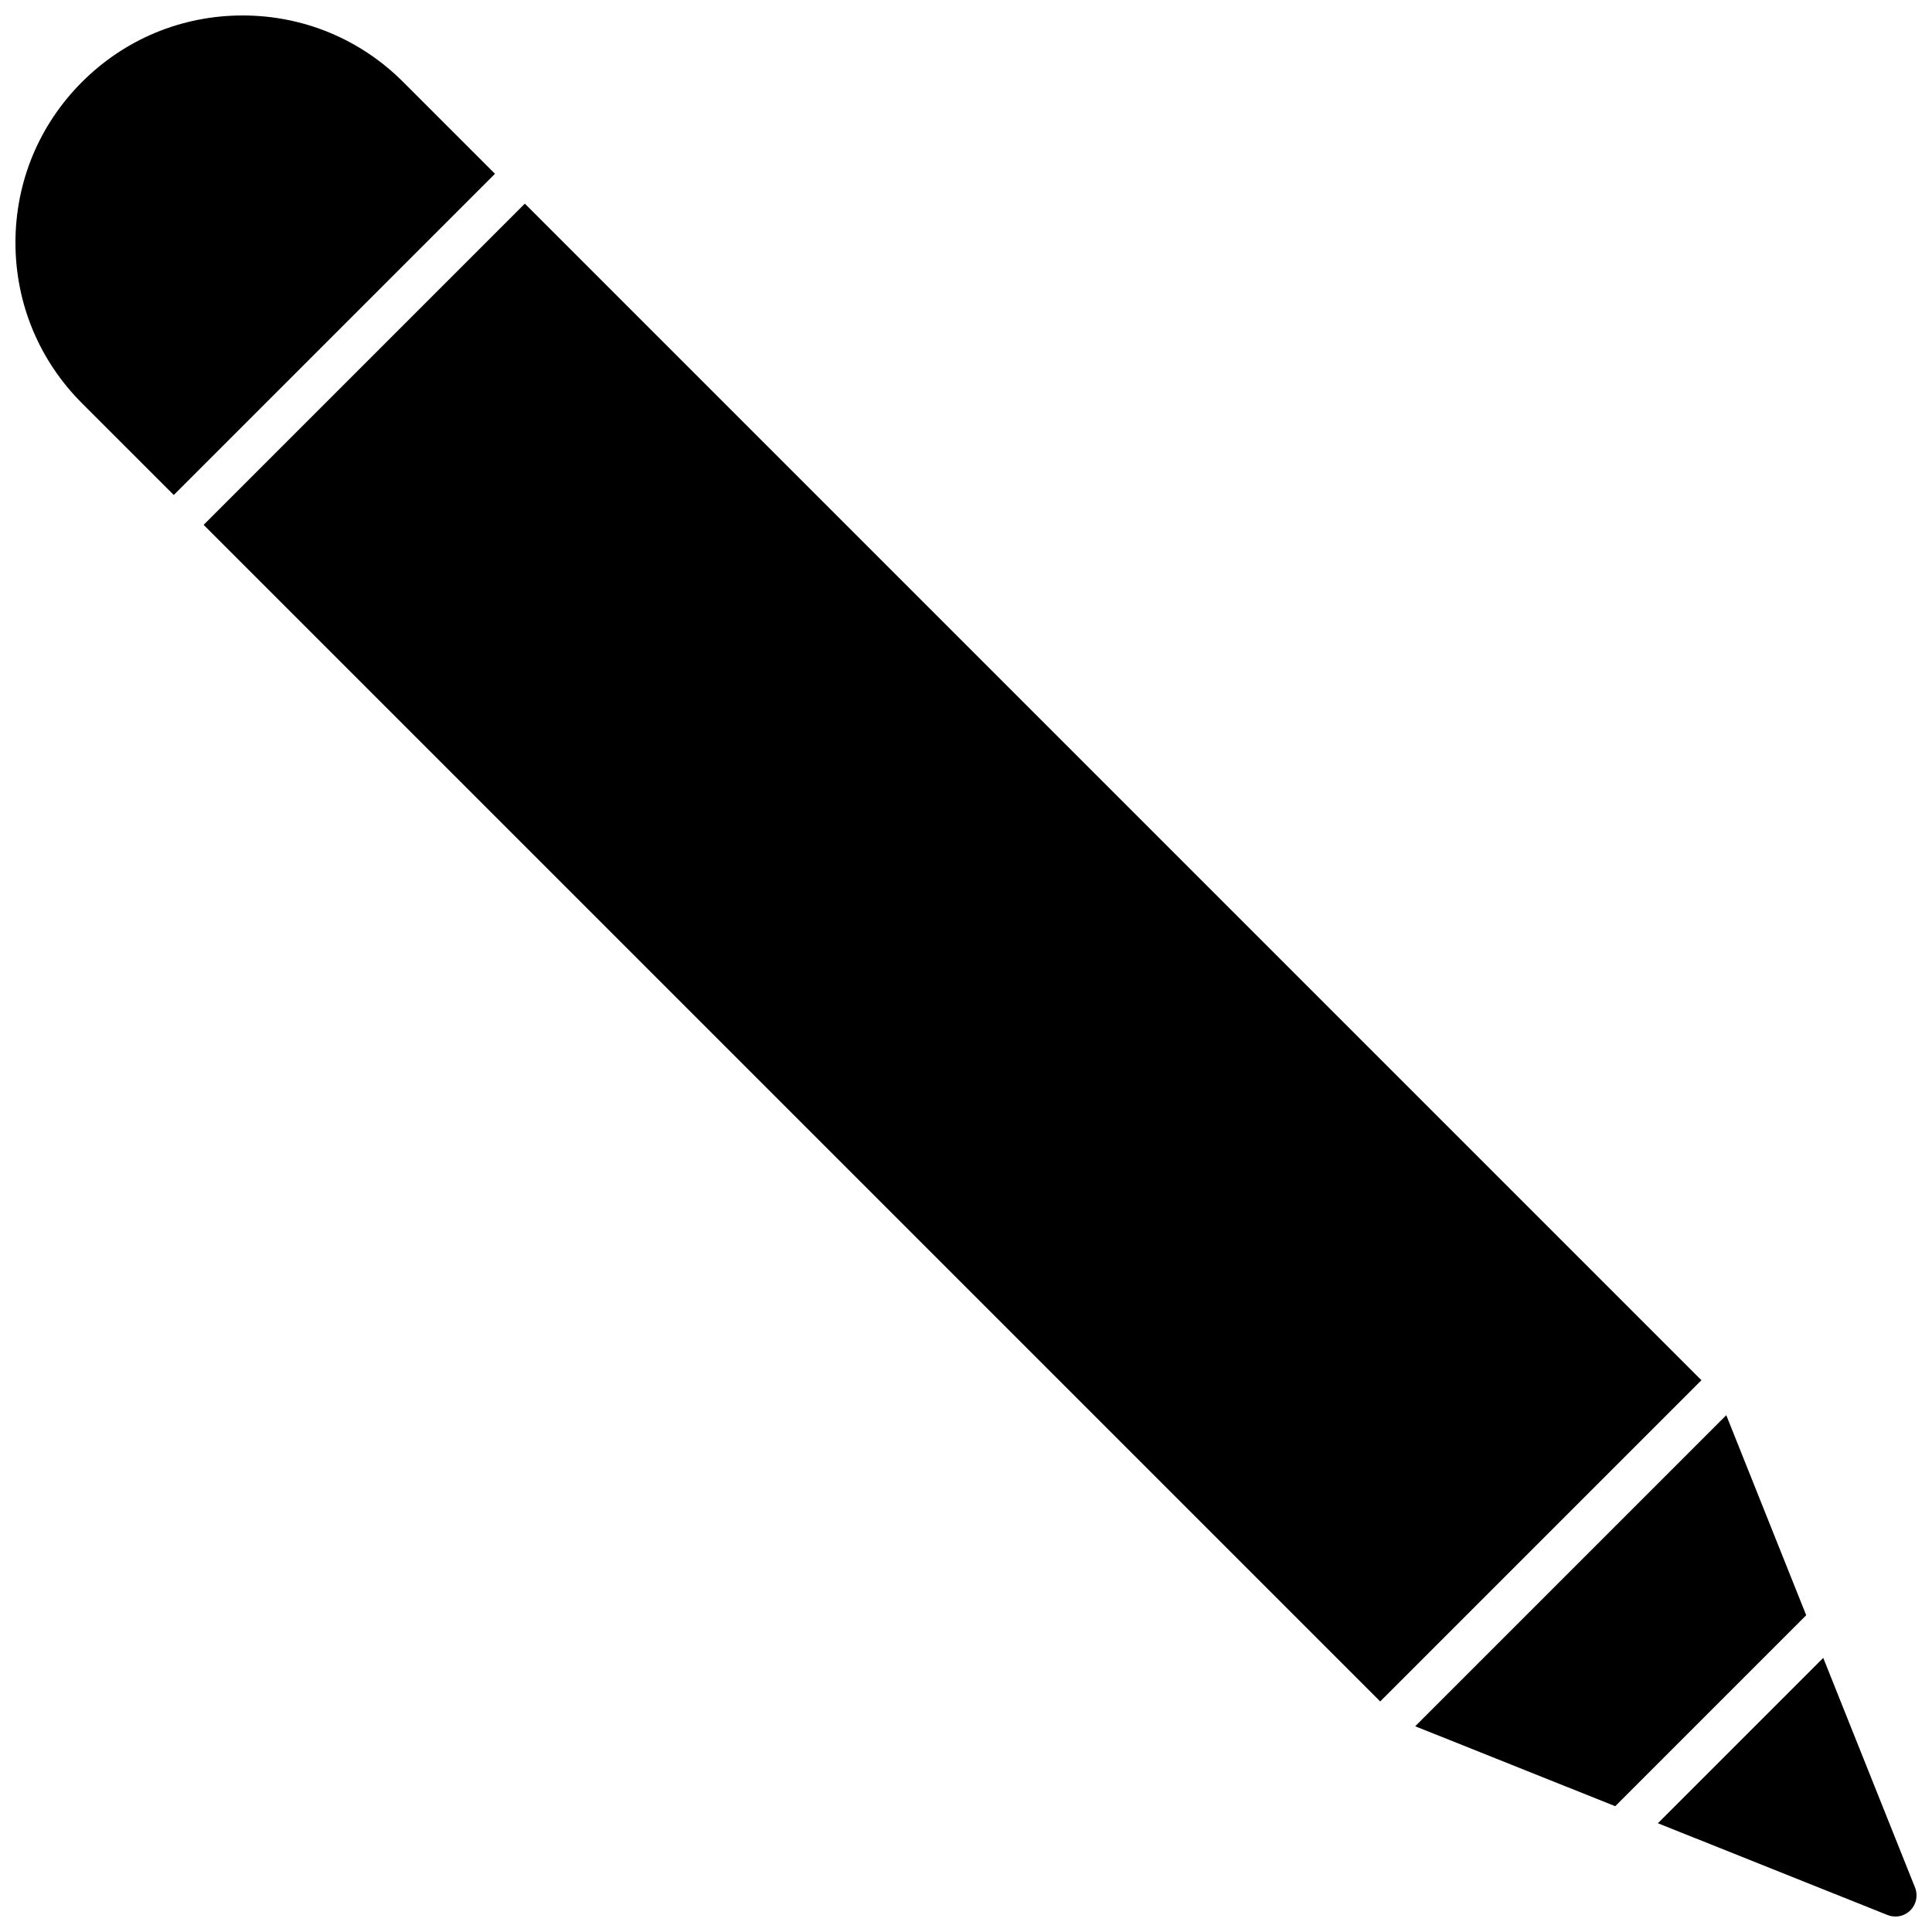
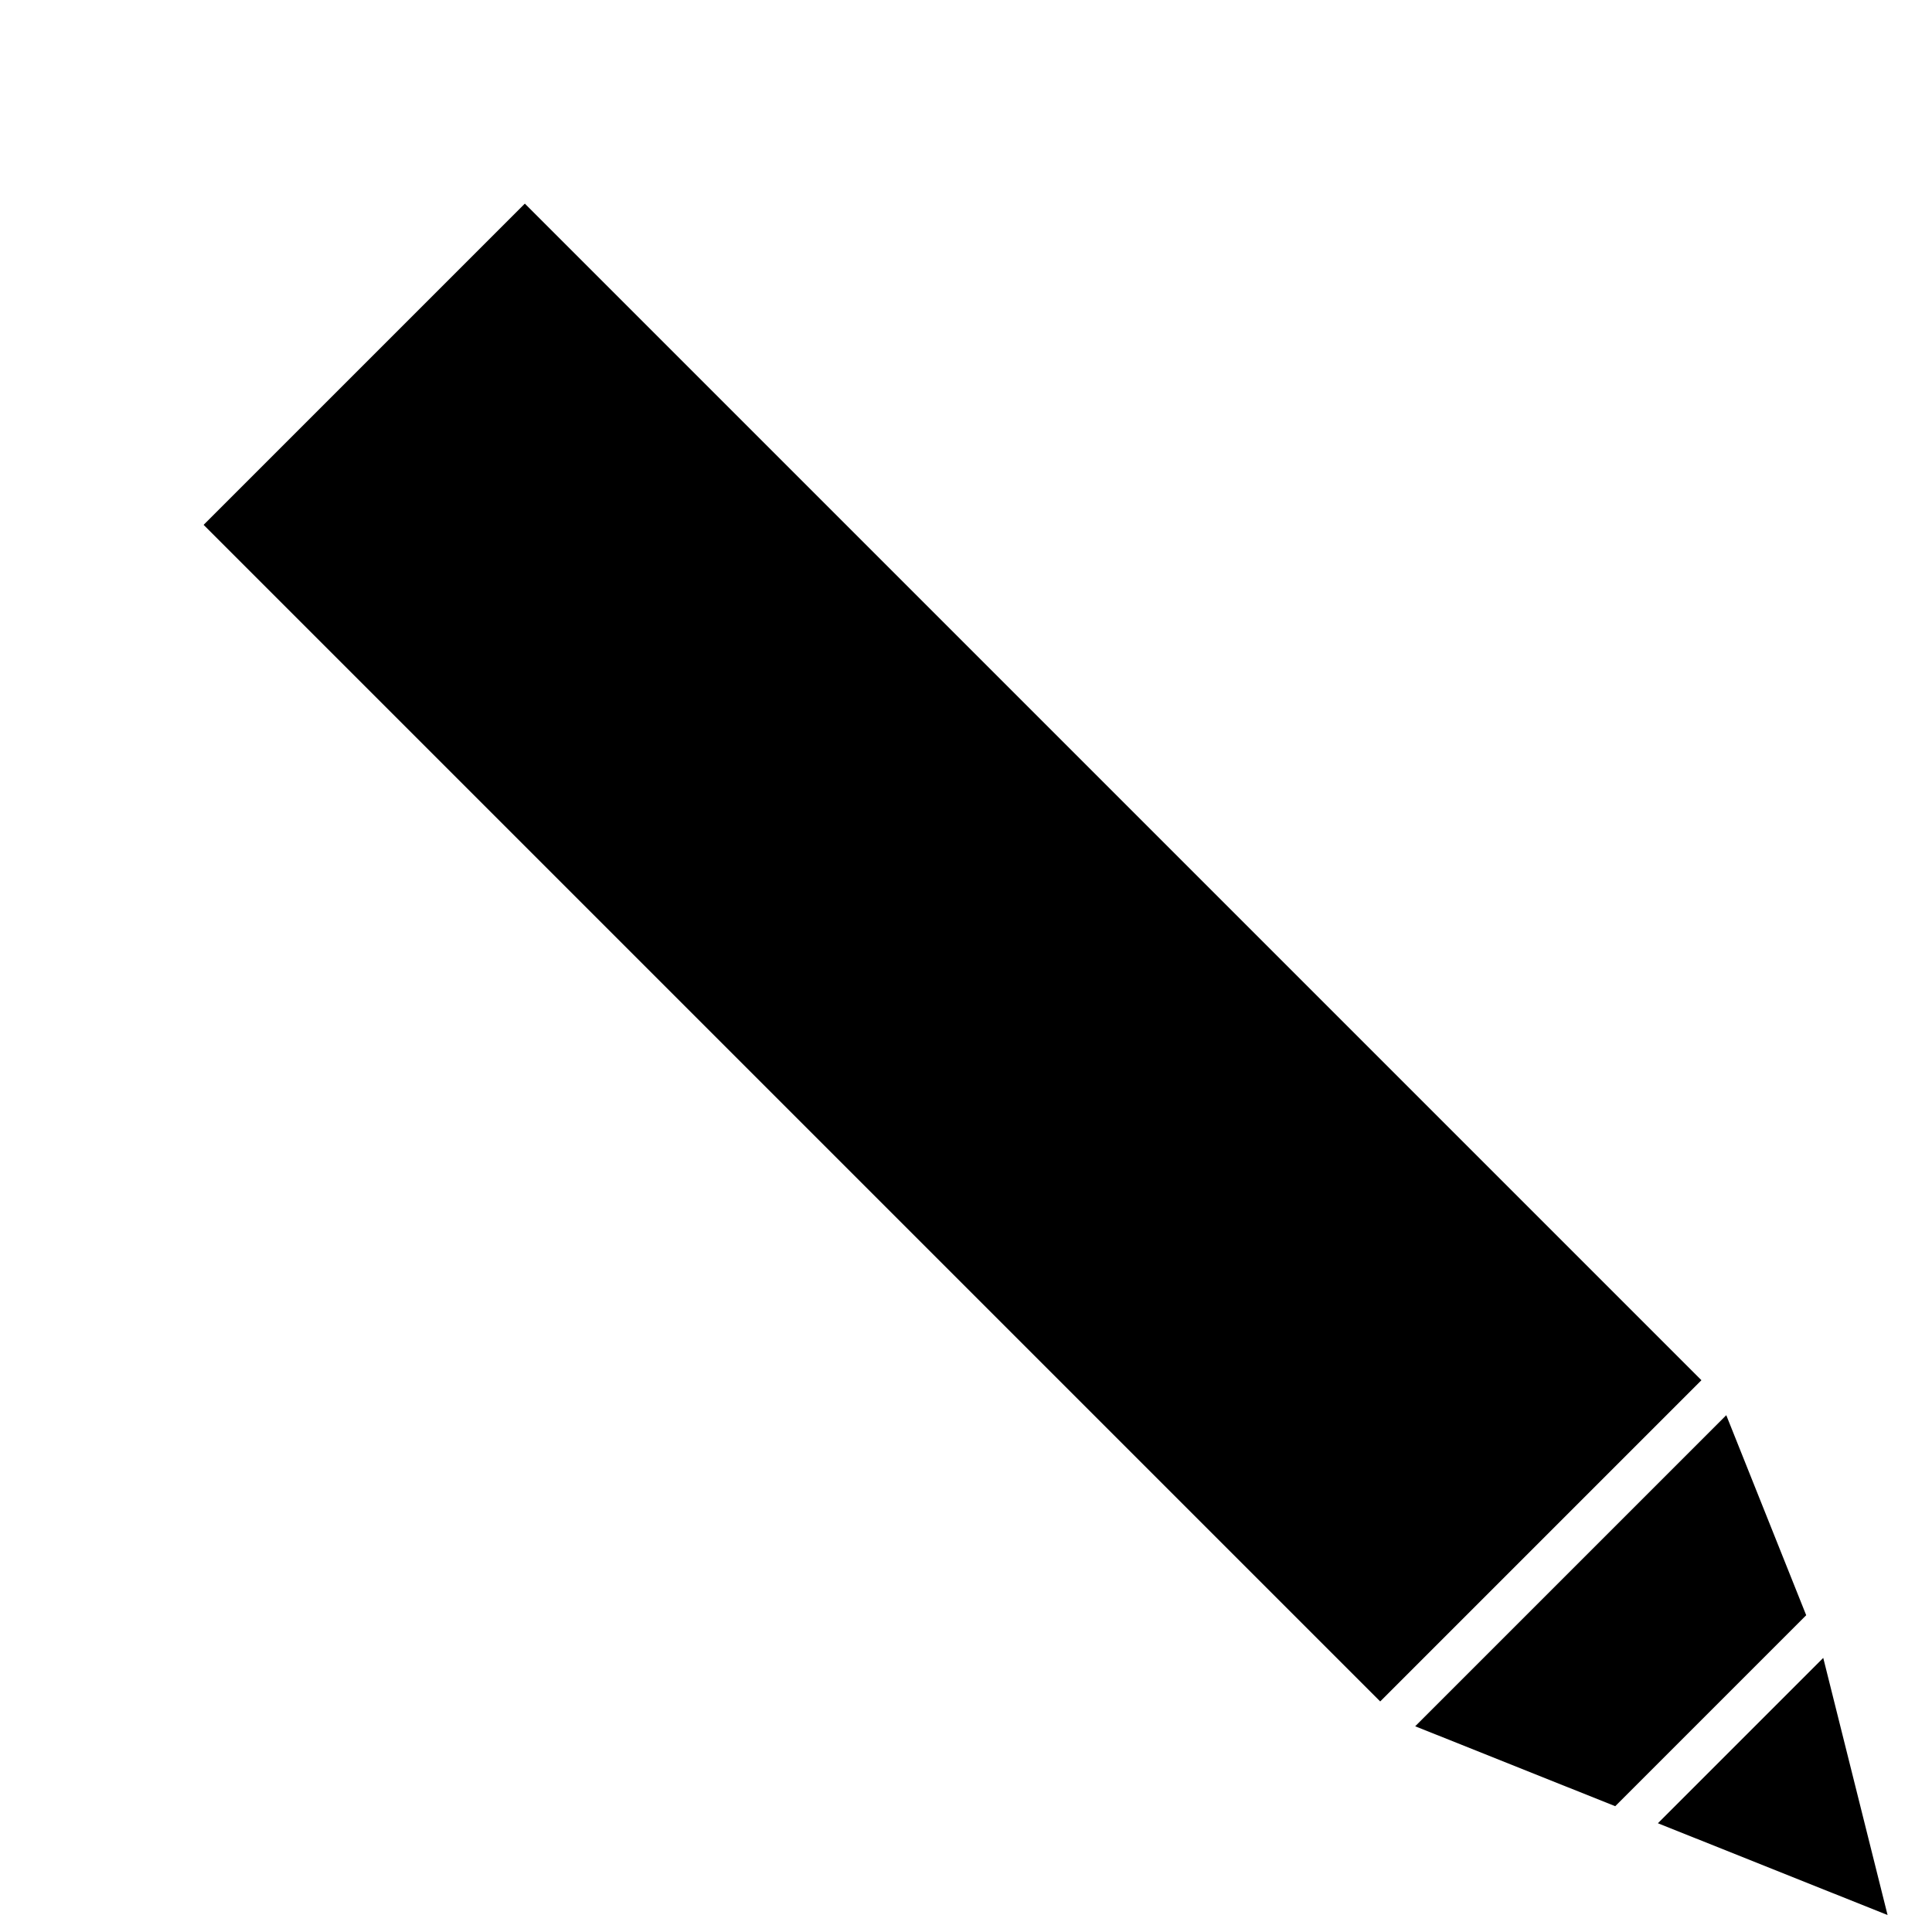
<svg xmlns="http://www.w3.org/2000/svg" width="800px" height="800px" version="1.1" viewBox="144 144 512 512">
  <defs>
    <clipPath id="b">
      <path d="m583 583h68.902v68.902h-68.902z" />
    </clipPath>
    <clipPath id="a">
-       <path d="m148.09 148.09h127.91v127.91h-127.91z" />
-     </clipPath>
+       </clipPath>
  </defs>
  <path d="m197.96 283.09 85.129-85.129 311.81 311.81-85.129 85.129z" />
  <path d="m601.48 519.04-82.438 82.438 53.012 21.184 50.609-50.609z" />
  <g clip-path="url(#b)">
-     <path d="m627.18 583.36-43.82 43.82 60.867 24.324c0.676 0.266 1.383 0.395 2.082 0.395 1.457 0 2.887-0.57 3.957-1.641 1.586-1.578 2.07-3.957 1.242-6.035z" />
+     <path d="m627.18 583.36-43.82 43.82 60.867 24.324z" />
  </g>
  <g clip-path="url(#a)">
    <path d="m190.05 275.18 85.125-85.125-24.324-24.324c-11.367-11.367-26.48-17.633-42.562-17.633-16.086 0-31.191 6.266-42.562 17.633-11.367 11.371-17.633 26.484-17.633 42.562 0 16.078 6.266 31.195 17.629 42.566z" />
  </g>
</svg>